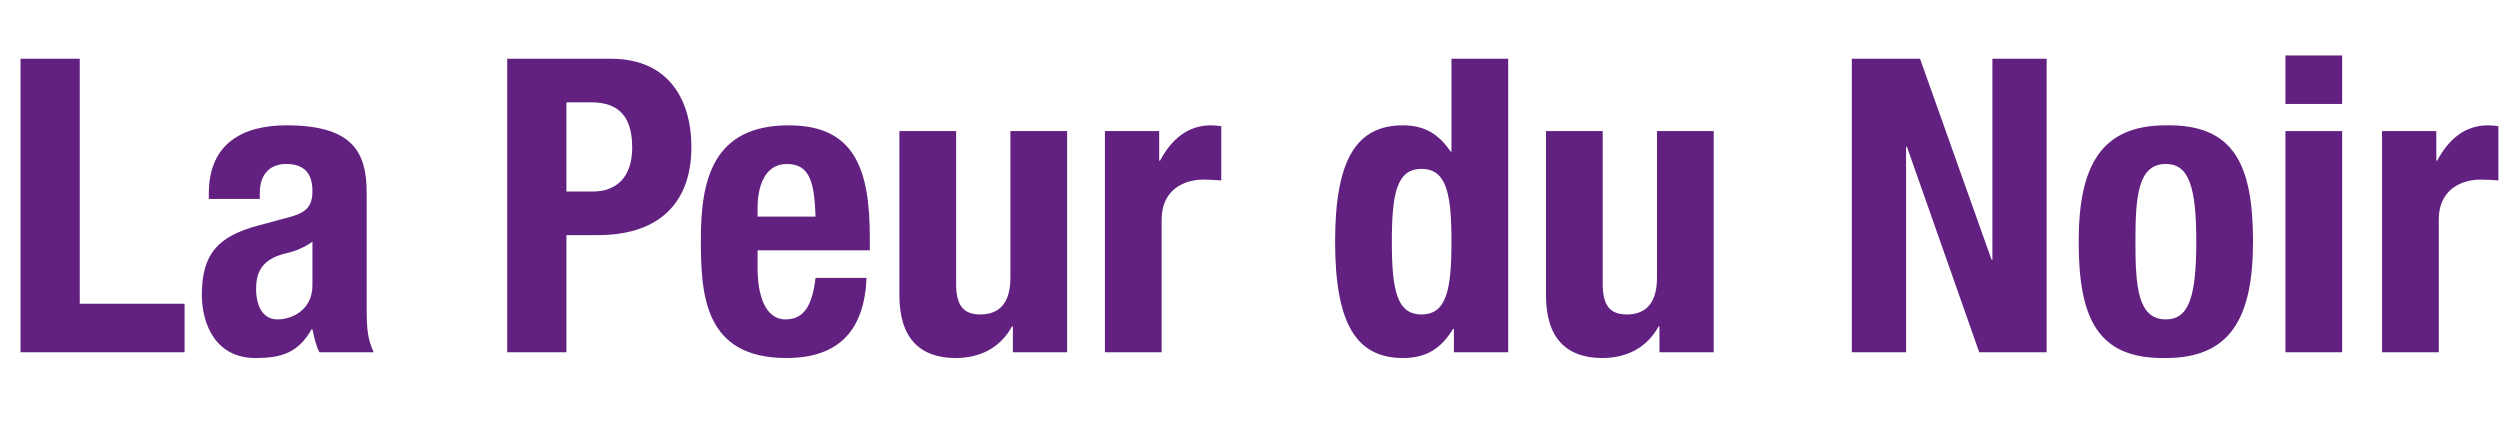
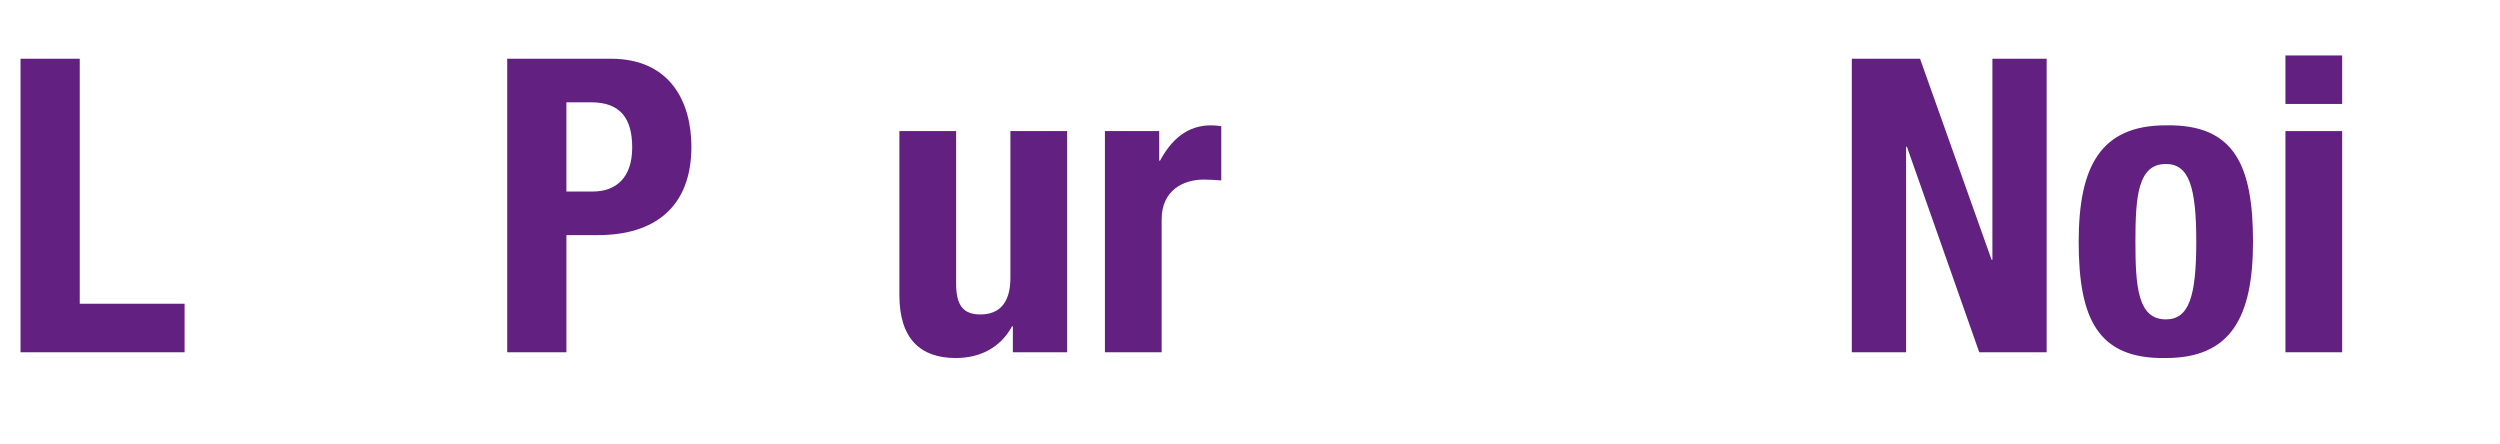
<svg xmlns="http://www.w3.org/2000/svg" version="1.1" x="0px" y="0px" width="157.929px" height="28.07px" viewBox="0 0 157.929 28.07" style="enable-background:new 0 0 157.929 28.07;" xml:space="preserve">
  <style type="text/css">
	.st0{fill:#622181;}
	.st1{font-family:'HelveticaNeue-BoldCond';}
	.st2{font-size:25.967px;}
</style>
  <defs>
</defs>
  <g>
    <path class="st0" d="M1.298,22.253V3.71h3.74v15.479h6.623v3.064H1.298z" />
-     <path class="st0" d="M13.191,12.566v-0.337c0-3.221,2.208-4.312,4.909-4.312c4.259,0,5.064,1.766,5.064,4.285v7.35   c0,1.299,0.078,1.896,0.442,2.701h-3.428c-0.234-0.441-0.338-0.987-0.441-1.454h-0.052c-0.831,1.454-1.844,1.818-3.558,1.818   c-2.493,0-3.376-2.13-3.376-4c0-2.623,1.065-3.688,3.532-4.363l2.025-0.545c1.065-0.286,1.429-0.701,1.429-1.636   c0-1.064-0.468-1.714-1.662-1.714c-1.091,0-1.662,0.727-1.662,1.818v0.39H13.191z M19.736,15.268   c-0.494,0.363-1.091,0.597-1.532,0.701c-1.455,0.312-2.026,1.013-2.026,2.259c0,1.065,0.39,1.948,1.351,1.948   s2.208-0.624,2.208-2.156V15.268z" />
    <path class="st0" d="M32.042,3.71h6.545c3.792,0,5.09,2.779,5.09,5.558c0,3.844-2.363,5.584-5.895,5.584h-2v7.401h-3.74V3.71z    M35.782,12.099h1.662c1.48,0,2.493-0.883,2.493-2.779c0-1.818-0.727-2.857-2.597-2.857h-1.559V12.099z" />
-     <path class="st0" d="M47.858,15.813v1.117c0,1.636,0.441,3.246,1.766,3.246c1.195,0,1.688-0.909,1.896-2.623h3.22   c-0.13,3.247-1.688,5.064-5.064,5.064c-5.194,0-5.402-4-5.402-7.479c0-3.74,0.727-7.22,5.558-7.22c4.181,0,5.116,2.805,5.116,7.09   v0.805H47.858z M51.52,13.683c-0.078-2.129-0.337-3.324-1.818-3.324c-1.428,0-1.844,1.48-1.844,2.779v0.545H51.52z" />
    <path class="st0" d="M63.984,20.617h-0.052c-0.753,1.376-2.052,2-3.558,2c-2.233,0-3.558-1.221-3.558-3.974V8.281H60.4v9.635   c0,1.402,0.468,1.948,1.533,1.948c1.22,0,1.896-0.753,1.896-2.312V8.281h3.584v13.972h-3.428V20.617z" />
    <path class="st0" d="M69.8,8.281h3.428v1.87h0.052c0.727-1.351,1.74-2.234,3.22-2.234c0.208,0,0.441,0.026,0.649,0.052v3.428   c-0.364-0.026-0.753-0.052-1.117-0.052c-1.247,0-2.649,0.649-2.649,2.519v8.389H69.8V8.281z" />
-     <path class="st0" d="M91.846,20.773h-0.052c-0.779,1.299-1.766,1.844-3.168,1.844c-2.935,0-4.285-2.156-4.285-7.35   c0-5.194,1.351-7.35,4.285-7.35c1.351,0,2.259,0.545,3.013,1.662h0.052V3.71h3.584v18.543h-3.428V20.773z M89.795,19.864   c1.584,0,1.896-1.558,1.896-4.597s-0.312-4.597-1.896-4.597c-1.559,0-1.87,1.559-1.87,4.597S88.236,19.864,89.795,19.864z" />
-     <path class="st0" d="M104.83,20.617h-0.052c-0.753,1.376-2.052,2-3.558,2c-2.233,0-3.558-1.221-3.558-3.974V8.281h3.584v9.635   c0,1.402,0.467,1.948,1.532,1.948c1.22,0,1.896-0.753,1.896-2.312V8.281h3.584v13.972h-3.428V20.617z" />
    <path class="st0" d="M121.292,3.71l4.519,12.7h0.052V3.71h3.428v18.543h-4.259l-4.57-12.985h-0.052v12.985h-3.428V3.71H121.292z" />
    <path class="st0" d="M136.82,7.917c4.311-0.078,5.506,2.493,5.506,7.35c0,4.778-1.402,7.35-5.506,7.35   c-4.311,0.078-5.506-2.493-5.506-7.35C131.314,10.489,132.716,7.917,136.82,7.917z M136.82,20.176c1.455,0,1.922-1.428,1.922-4.908   c0-3.48-0.467-4.909-1.922-4.909c-1.766,0-1.922,2.052-1.922,4.909C134.898,18.124,135.054,20.176,136.82,20.176z" />
    <path class="st0" d="M144.375,3.503h3.583v3.064h-3.583V3.503z M144.375,8.281h3.583v13.972h-3.583V8.281z" />
-     <path class="st0" d="M150.478,8.281h3.428v1.87h0.052c0.727-1.351,1.74-2.234,3.22-2.234c0.208,0,0.441,0.026,0.649,0.052v3.428   c-0.364-0.026-0.753-0.052-1.117-0.052c-1.247,0-2.649,0.649-2.649,2.519v8.389h-3.584V8.281z" />
  </g>
</svg>